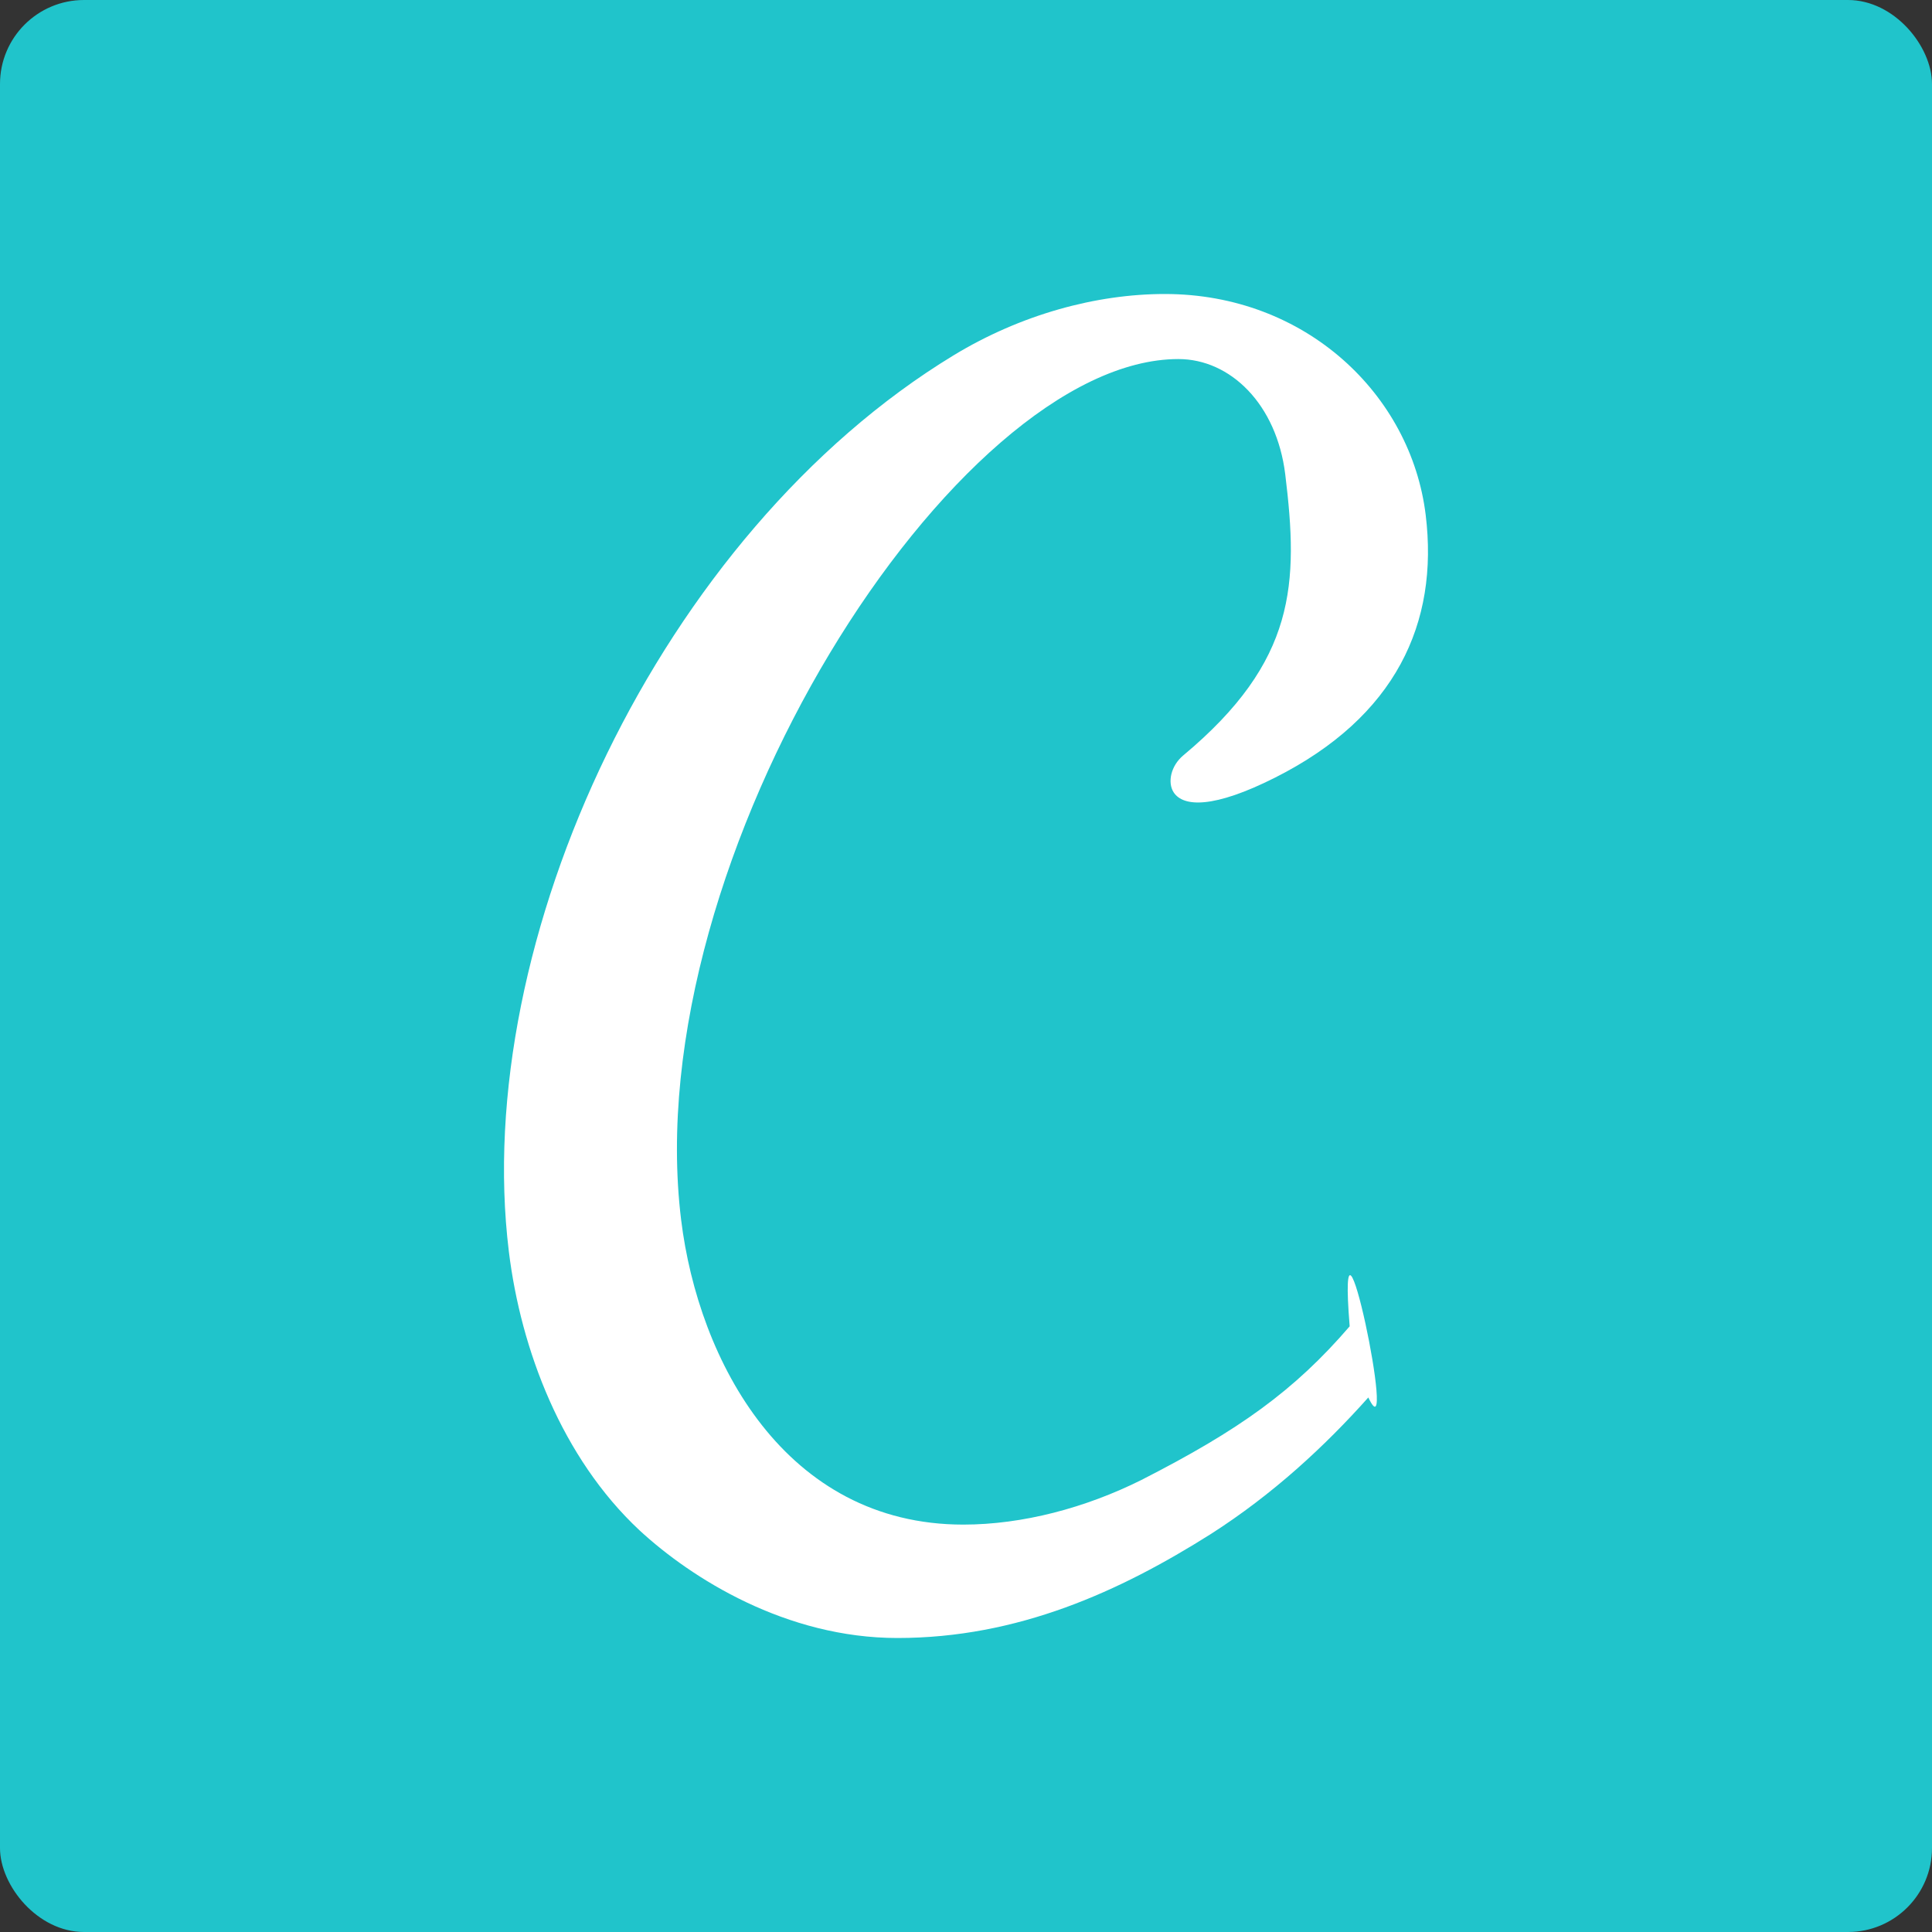
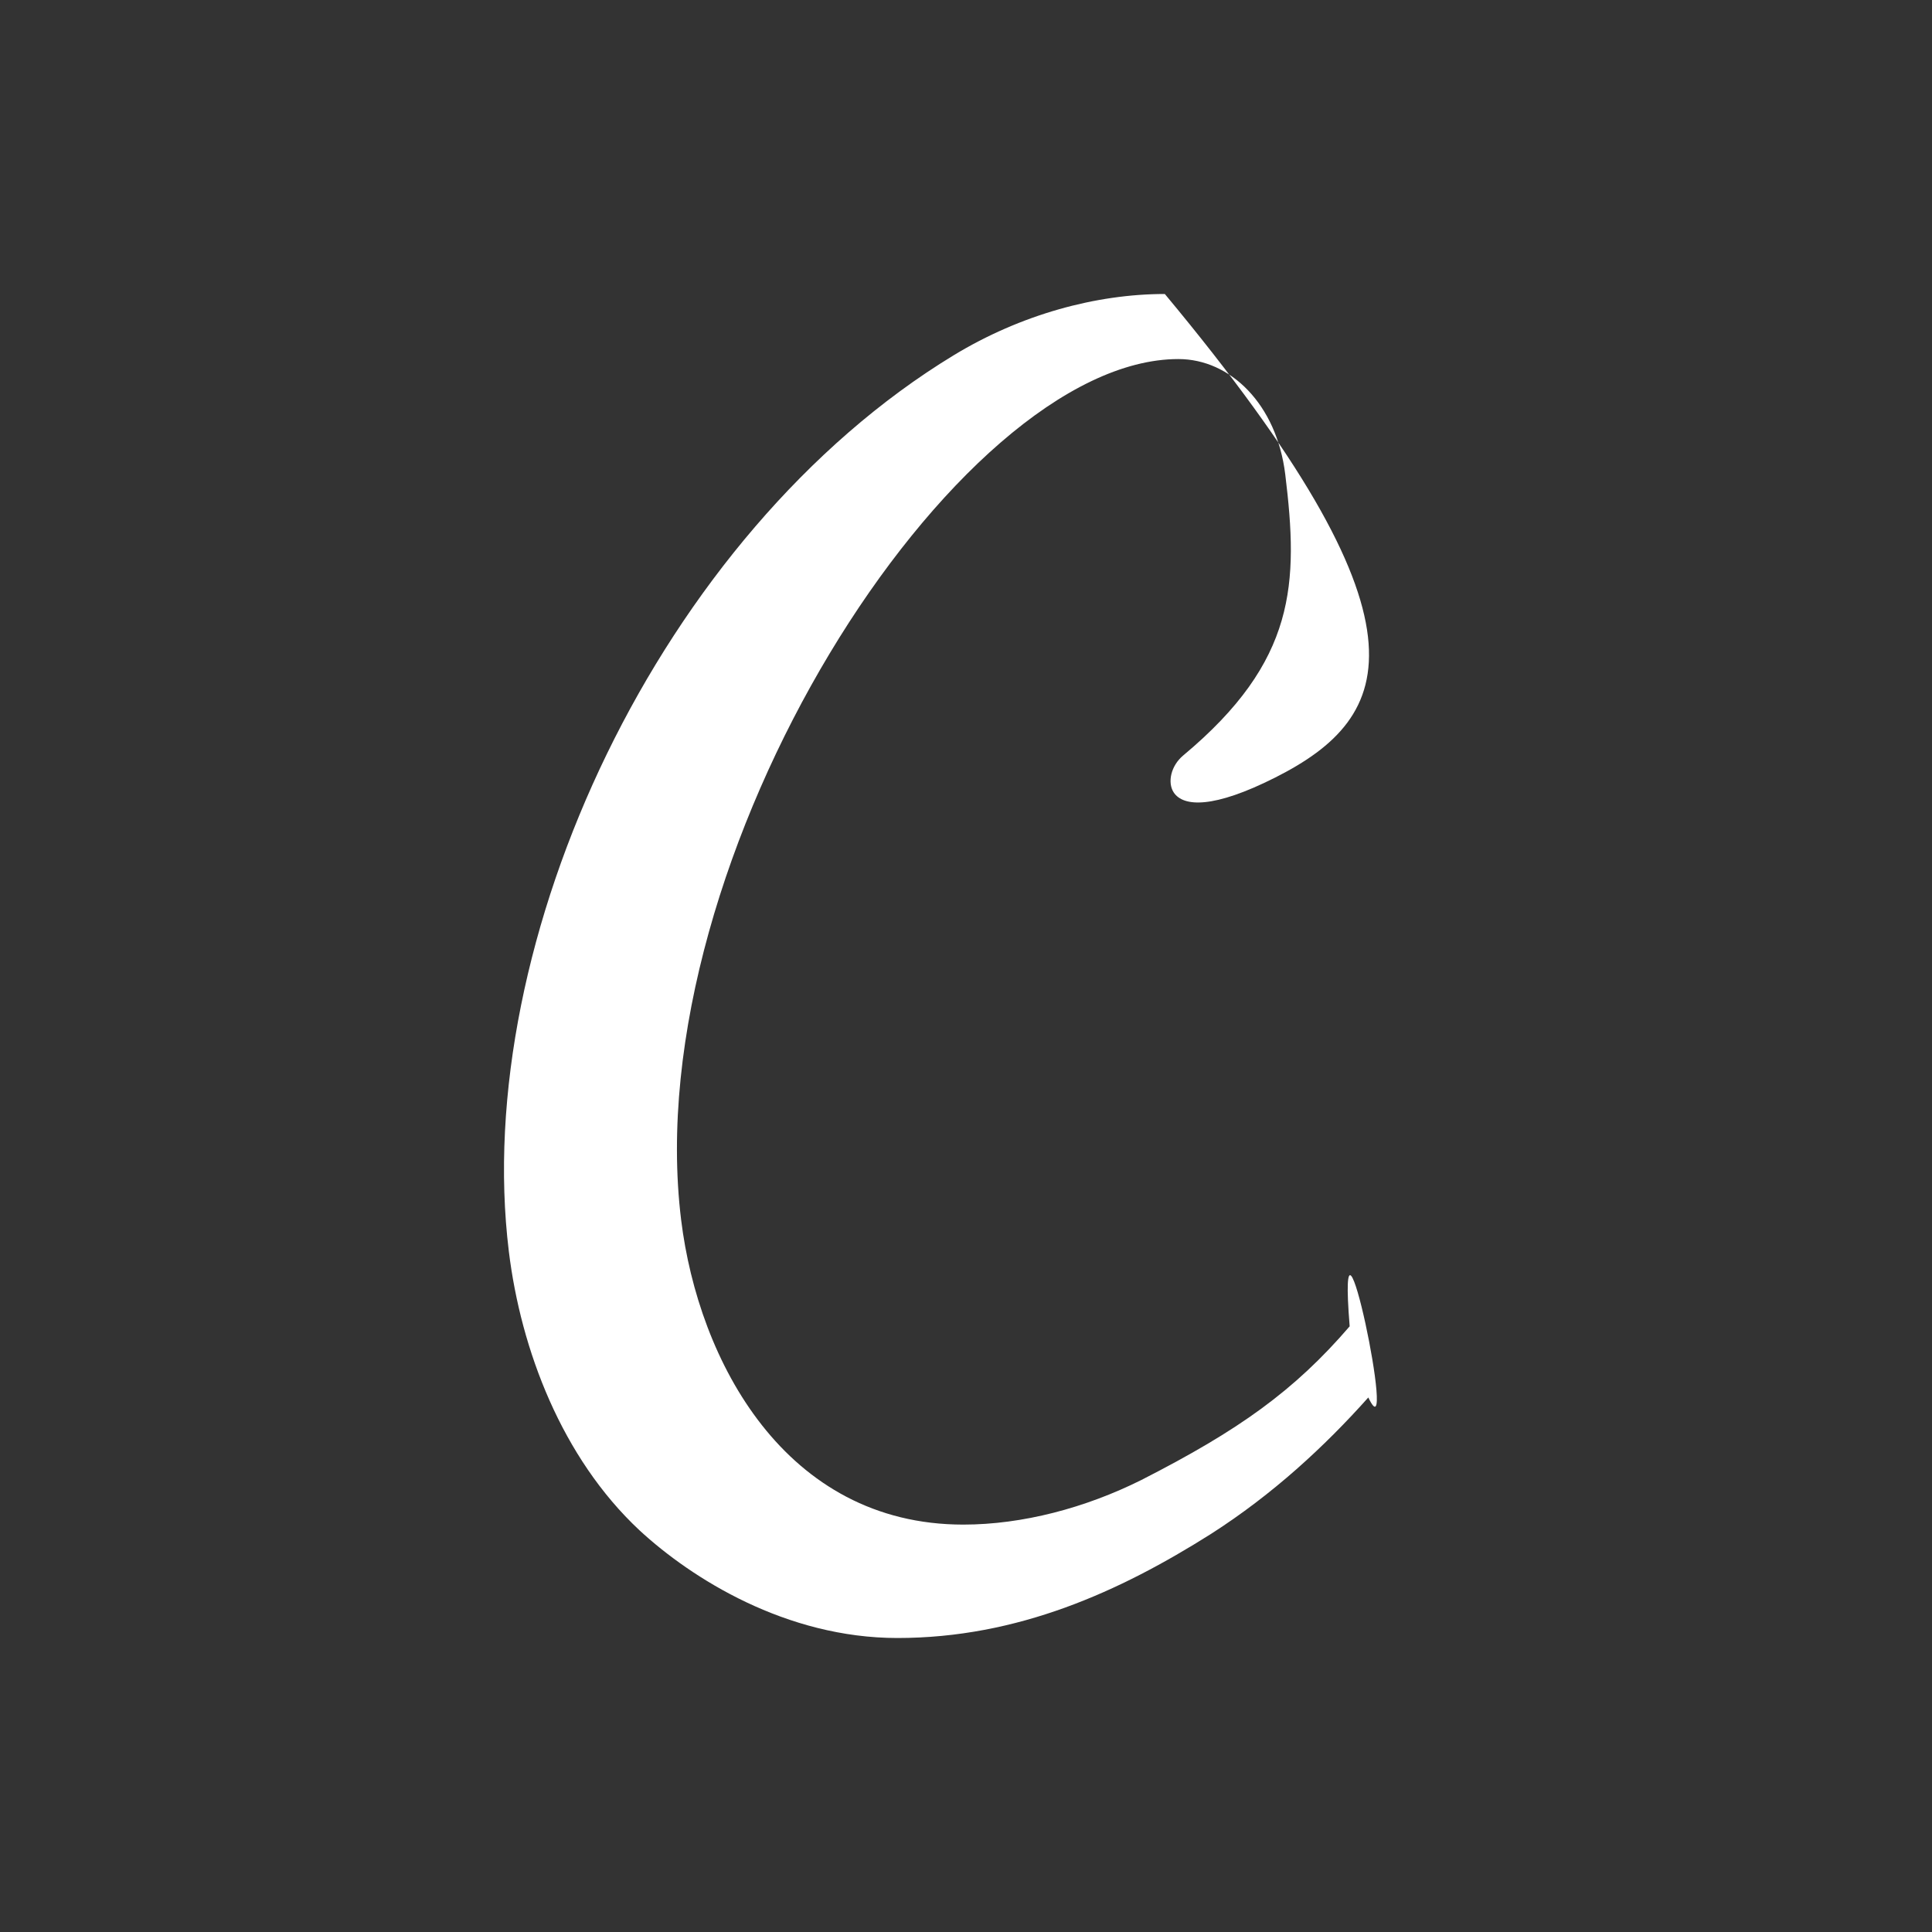
<svg xmlns="http://www.w3.org/2000/svg" width="46px" height="46px" viewBox="0 0 46 46" version="1.1">
  <rect x="0" y="0" width="46" height="46" fill="#333333" stroke="none" />
  <desc>Created with Sketch.</desc>
  <defs />
  <g id="Page-1" stroke="none" stroke-width="1" fill="none" fill-rule="evenodd">
    <g id="all-app-icons-for-left-bar" transform="translate(-962, -80)">
      <g id="canva-icon" transform="translate(962, 80)">
-         <rect id="Rectangle-7" fill="#20C4CB" x="0" y="0" width="46" height="46" rx="2" />
        <g id="canva" transform="translate(12, 7)" fill="#FFFFFF">
-           <path d="M20.579,26.273 C19.539,27.439 18.306,28.579 16.833,29.522 C14.661,30.894 12.236,32 9.367,32 C6.717,32 4.468,30.584 3.224,29.434 C1.378,27.707 0.402,25.14 0.115,22.794 C-0.79,15.403 3.718,5.709 10.703,1.461 C12.306,0.487 14.101,0 15.734,0 C19.09,0 21.595,2.397 21.945,5.26 C22.261,7.841 21.227,10.069 18.362,11.513 C16.898,12.252 16.173,12.217 15.944,11.865 C15.792,11.629 15.878,11.232 16.173,10.986 C18.867,8.738 18.919,6.894 18.601,4.293 C18.395,2.621 17.293,1.549 16.057,1.549 C10.759,1.549 3.161,13.41 4.217,22.041 C4.629,25.406 6.696,29.3 10.935,29.3 C12.347,29.3 13.844,28.902 15.175,28.238 C17.5,27.052 18.814,26.114 20.135,24.579 C19.811,20.588 21.31,27.817 20.579,26.273 Z" id="Shape" />
+           <path d="M20.579,26.273 C19.539,27.439 18.306,28.579 16.833,29.522 C14.661,30.894 12.236,32 9.367,32 C6.717,32 4.468,30.584 3.224,29.434 C1.378,27.707 0.402,25.14 0.115,22.794 C-0.79,15.403 3.718,5.709 10.703,1.461 C12.306,0.487 14.101,0 15.734,0 C22.261,7.841 21.227,10.069 18.362,11.513 C16.898,12.252 16.173,12.217 15.944,11.865 C15.792,11.629 15.878,11.232 16.173,10.986 C18.867,8.738 18.919,6.894 18.601,4.293 C18.395,2.621 17.293,1.549 16.057,1.549 C10.759,1.549 3.161,13.41 4.217,22.041 C4.629,25.406 6.696,29.3 10.935,29.3 C12.347,29.3 13.844,28.902 15.175,28.238 C17.5,27.052 18.814,26.114 20.135,24.579 C19.811,20.588 21.31,27.817 20.579,26.273 Z" id="Shape" />
        </g>
      </g>
    </g>
  </g>
</svg>